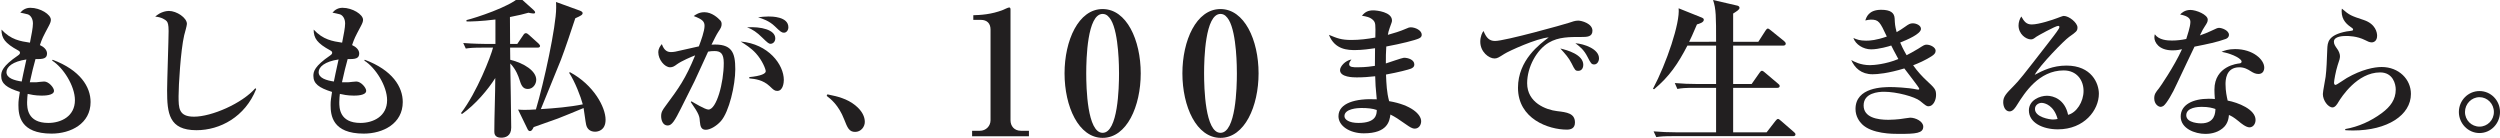
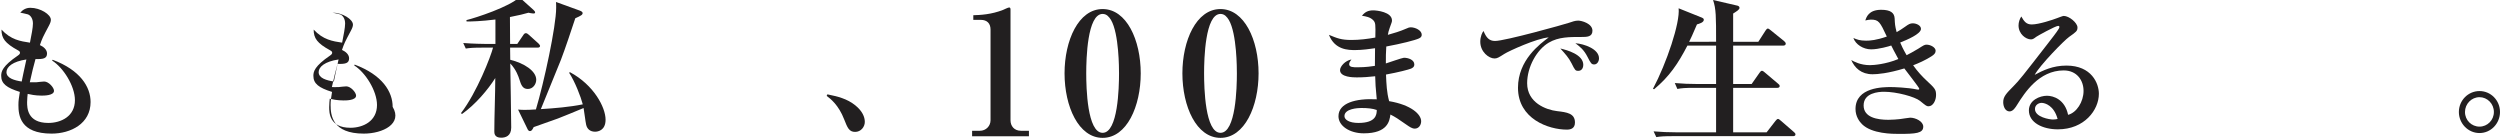
<svg xmlns="http://www.w3.org/2000/svg" version="1.1" id="レイヤー_1" x="0px" y="0px" width="676.262px" height="37.291px" viewBox="0 0 676.262 37.291" style="enable-background:new 0 0 676.262 37.291;" xml:space="preserve">
  <style type="text/css">
	.st0{fill:#221F20;}
</style>
  <path class="st0" d="M13.953,36.142c-8.507,0-8.97-4.966-8.97-7.738c0-1.154,0.115-1.848,0.385-3.542  c-3.581-1.116-5.043-2.233-5.043-4.35c0-1.155,0.308-2.617,4.543-5.505c0.461-0.308,0.539-0.539,0.539-0.732  c0-0.231-0.078-0.384-0.462-0.615c-3.618-1.964-4.543-3.311-4.543-5.659c2.541,2.771,5.159,3.156,7.7,3.541  C8.525,9.386,8.91,7.5,8.91,6.345c0-1.27-0.617-2.195-1.386-2.464c-0.193-0.077-1.848-0.423-2.04-0.462  C6.215,2.572,7.1,2.11,8.217,2.11c2.695,0,5.543,1.809,5.543,3.234c0,0.424-0.115,0.847-0.615,1.771  c-1.578,2.964-1.733,3.272-2.349,5.082c1.04,0.462,1.925,1.27,1.925,2.271c0,1.347-1.001,1.578-3.118,1.501  c-0.693,2.503-0.771,2.888-1.54,6.276c0.385,0,0.963,0.038,1.847,0c0.309-0.039,1.733-0.193,2.042-0.193  c1.232,0,2.656,1.656,2.656,2.502c0,1.309-2.696,1.309-3.389,1.309c-1.693,0-3.041-0.308-3.733-0.462  c-0.038,0.501-0.155,1.194-0.155,2.233c0,1.463,0,5.621,5.737,5.621c3.426,0,7.199-1.771,7.199-6.16  c0-3.849-3.157-8.816-6.159-10.702l0.115-0.231c7.507,2.81,10.279,7.353,10.279,11.434C24.502,33.447,19.151,36.142,13.953,36.142   M1.749,19.511c0,1.656,2.156,2.233,4.119,2.541c0.193-0.962,0.54-2.695,1.271-5.967C3.444,16.624,1.749,18.087,1.749,19.511z" />
-   <path class="st0" d="M53.149,35.218c-7.465,0-7.946-4.581-7.946-10.779c0-2.541,0.407-13.744,0.407-16.054  c0-1.732-0.222-2.309-0.518-2.656c-0.295-0.347-1.404-1.117-3.103-1.232c1.404-1.309,3.066-1.54,3.695-1.54  c2.106,0,4.878,1.848,4.878,3.503c0,0.501-0.628,2.618-0.739,3.08c-0.961,4.12-1.516,13.628-1.516,16.439  c0,3.234,0,5.582,4.177,5.582c4.767,0,13.009-3.58,16.593-7.7l0.222,0.231C66.305,31.6,59.542,35.218,53.149,35.218" />
-   <path class="st0" d="M98.399,36.142c-8.508,0-8.969-4.966-8.969-7.738c0-1.154,0.115-1.848,0.385-3.542  c-3.58-1.116-5.043-2.233-5.043-4.35c0-1.155,0.306-2.617,4.542-5.505c0.462-0.308,0.539-0.539,0.539-0.732  c0-0.231-0.077-0.384-0.462-0.615c-3.619-1.964-4.543-3.311-4.543-5.659c2.541,2.771,5.158,3.156,7.699,3.541  c0.424-2.156,0.809-4.042,0.809-5.197c0-1.27-0.615-2.195-1.385-2.464c-0.193-0.077-1.849-0.423-2.041-0.462  c0.731-0.847,1.617-1.309,2.733-1.309c2.695,0,5.544,1.809,5.544,3.234c0,0.424-0.115,0.847-0.616,1.771  c-1.579,2.964-1.732,3.272-2.348,5.082c1.039,0.462,1.924,1.27,1.924,2.271c0,1.347-1.001,1.578-3.118,1.501  c-0.693,2.503-0.769,2.888-1.54,6.276c0.386,0,0.962,0.038,1.849,0c0.307-0.039,1.732-0.193,2.04-0.193  c1.231,0,2.656,1.656,2.656,2.502c0,1.309-2.694,1.309-3.388,1.309c-1.694,0-3.041-0.308-3.734-0.462  c-0.039,0.501-0.154,1.194-0.154,2.233c0,1.463,0,5.621,5.736,5.621c3.426,0,7.199-1.771,7.199-6.16  c0-3.849-3.156-8.816-6.16-10.702l0.115-0.231c7.508,2.81,10.28,7.353,10.28,11.434C108.948,33.447,103.596,36.142,98.399,36.142   M86.196,19.511c0,1.656,2.156,2.233,4.119,2.541c0.192-0.962,0.539-2.695,1.27-5.967C87.889,16.624,86.196,18.087,86.196,19.511z" />
+   <path class="st0" d="M98.399,36.142c-8.508,0-8.969-4.966-8.969-7.738c0-1.154,0.115-1.848,0.385-3.542  c-3.58-1.116-5.043-2.233-5.043-4.35c0-1.155,0.306-2.617,4.542-5.505c0.462-0.308,0.539-0.539,0.539-0.732  c0-0.231-0.077-0.384-0.462-0.615c-3.619-1.964-4.543-3.311-4.543-5.659c2.541,2.771,5.158,3.156,7.699,3.541  c0.424-2.156,0.809-4.042,0.809-5.197c0-1.27-0.615-2.195-1.385-2.464c-0.193-0.077-1.849-0.423-2.041-0.462  c2.695,0,5.544,1.809,5.544,3.234c0,0.424-0.115,0.847-0.616,1.771  c-1.579,2.964-1.732,3.272-2.348,5.082c1.039,0.462,1.924,1.27,1.924,2.271c0,1.347-1.001,1.578-3.118,1.501  c-0.693,2.503-0.769,2.888-1.54,6.276c0.386,0,0.962,0.038,1.849,0c0.307-0.039,1.732-0.193,2.04-0.193  c1.231,0,2.656,1.656,2.656,2.502c0,1.309-2.694,1.309-3.388,1.309c-1.694,0-3.041-0.308-3.734-0.462  c-0.039,0.501-0.154,1.194-0.154,2.233c0,1.463,0,5.621,5.736,5.621c3.426,0,7.199-1.771,7.199-6.16  c0-3.849-3.156-8.816-6.16-10.702l0.115-0.231c7.508,2.81,10.28,7.353,10.28,11.434C108.948,33.447,103.596,36.142,98.399,36.142   M86.196,19.511c0,1.656,2.156,2.233,4.119,2.541c0.192-0.962,0.539-2.695,1.27-5.967C87.889,16.624,86.196,18.087,86.196,19.511z" />
  <path class="st0" d="M145.444,12.883h-7.46c0,0.333,0.043,2.786,0.043,3.285c3.751,0.915,7.028,3.036,7.028,5.405  c0,1.165-0.861,2.495-2.285,2.495c-1.423,0-1.811-1.122-2.285-2.619c-0.216-0.666-0.82-2.578-2.458-4.283  c0.043,2.744,0.258,14.886,0.258,17.339c0,2.329-1.595,2.744-2.716,2.744c-1.854,0-1.854-1.247-1.854-1.705  c0-4.033,0.258-10.395,0.258-14.428c-1.939,3.077-5.347,7.152-9.012,9.73l-0.259-0.25c4.312-5.613,8.064-15.343,8.667-17.713h-2.716  c-2.631,0-3.578,0.083-4.657,0.25l-0.69-1.497c2.63,0.208,5.649,0.249,6.123,0.249h2.587V5.274c-3.924,0.499-6.555,0.54-7.805,0.54  l-0.043-0.374c2.545-0.624,11.729-3.617,14.317-6.195l3.795,3.409c0.214,0.208,0.474,0.458,0.474,0.707  c0,0.25-0.217,0.291-0.517,0.291c-0.217,0-1.121-0.166-1.294-0.208c-1.165,0.333-2.587,0.707-5.003,1.165l0.044,7.276h1.94  l1.639-2.411c0.172-0.291,0.388-0.499,0.689-0.499c0.26,0,0.561,0.208,0.777,0.416l2.63,2.37c0.216,0.207,0.431,0.498,0.431,0.665  C146.09,12.758,145.788,12.883,145.444,12.883 M160.967,35.627c-1.293,0-2.156-0.706-2.414-1.912  c-0.174-0.707-0.56-3.867-0.69-4.491c-1.078,0.458-6.641,2.744-6.943,2.828c-2.199,0.79-5.994,2.12-6.554,2.328  c-0.389,0.79-0.604,1.081-1.036,1.081c-0.301,0-0.517-0.291-0.646-0.582l-2.545-5.239c0.604,0.042,1.078,0.083,1.726,0.083  c0.991,0,1.811-0.041,3.104-0.124c2.156-7.152,5.477-22.495,5.477-27.485c0-0.665,0-1.123-0.043-1.58l6.424,2.328  c0.431,0.167,0.777,0.375,0.777,0.666c0,0.457-0.389,0.706-1.985,1.413c-1.034,3.119-2.715,8.192-3.88,11.227  c-0.862,2.162-4.657,11.476-5.433,13.347c3.536-0.208,7.892-0.582,11.341-1.289c-0.518-1.996-2.113-6.154-3.709-8.565l0.26-0.125  c6.424,3.451,9.615,9.48,9.615,12.848C163.813,35.378,161.614,35.627,160.967,35.627z" />
-   <path class="st0" d="M195.012,32.754c-1.31,1.463-3.004,2.349-4.082,2.349c-1.193,0-1.501-0.809-1.616-2.233  c-0.077-1.309-0.116-1.925-2.464-5.274l0.192-0.193c0.655,0.385,3.697,2.233,4.581,2.233c2.195,0,4.159-7.199,4.159-12.589  c0-2.656-0.924-3.234-2.502-3.234c-0.539,0-1.233,0.039-1.733,0.154c-0.386,0.77-3.08,6.815-3.696,8.047  c-0.539,1.039-3.195,6.39-3.696,7.391c-1.618,3.196-2.387,4.543-3.541,4.543c-1.31,0-1.772-1.425-1.772-2.541  s0.424-1.694,1.155-2.695c3.619-4.889,5.429-7.353,8.046-13.744c-0.924,0.347-3.657,1.502-4.927,2.426  c-0.617,0.462-1.118,0.808-1.848,0.808c-1.502,0-3.195-2.117-3.195-4.042c0-1.117,0.615-1.809,0.962-2.233  c0.616,1.809,1.579,2.156,2.463,2.156c0.347,0,0.848-0.039,1.194-0.116c1.347-0.307,5.043-1.154,6.352-1.424  c0.577-1.501,1.54-4.158,1.54-5.543c0-1.156-0.539-1.771-2.925-2.657c0.577-0.424,1.462-1.039,2.886-1.039  c2.041,0,3.658,1.539,4.313,2.233c0.23,0.269,0.345,0.577,0.345,0.962c0,0.693-0.191,1.078-0.923,2.156  c-0.462,0.693-1.117,2.04-1.809,3.426c5.543-0.346,6.429,2.118,6.429,6.66C198.9,23.015,197.244,30.214,195.012,32.754   M210.256,24.593c-0.73,0-1.039-0.308-2.04-1.27c-1.848-1.733-3.927-1.964-5.505-2.118l-0.039-0.346  c3.273-0.308,4.466-0.963,4.466-1.579s-1.001-3.041-2.656-4.85c-1.271-1.425-3.003-2.503-4.119-3.196  c7.506,0.655,11.665,6.237,11.665,10.394C212.028,22.283,211.834,24.593,210.256,24.593z M208.409,11.85  c-0.424,0-0.77-0.269-2.233-1.694c-1.387-1.385-2.618-2.233-4.081-2.772c3.734-0.231,7.622,0.655,7.622,3.003  C209.717,11.234,209.14,11.85,208.409,11.85z M212.066,8.847c-0.616,0-0.962-0.269-2.464-1.732c-1.502-1.463-3.35-2.079-4.543-2.426  c0.886-0.115,1.694-0.23,2.85-0.23c0.808,0,5.351,0,5.351,2.925C213.26,8.154,212.759,8.847,212.066,8.847z" />
  <path class="st0" d="M231.317,35.68c-1.655,0-2.078-1.155-2.964-3.387c-1.501-3.889-3.696-5.583-4.735-6.353l0.193-0.423  c2.771,0.577,5.312,1.155,7.584,3.003c1.886,1.54,2.541,3.118,2.541,4.465C233.936,34.294,232.896,35.68,231.317,35.68" />
  <path class="st0" d="M262.959,36.866v-1.49h2.096c1.678,0,2.889-1.305,2.889-2.842V7.983c0-1.677-0.979-2.608-2.61-2.608h-2.049  V4.117c1.817-0.047,4.891-0.186,8.059-1.444c0.233-0.093,1.352-0.652,1.631-0.652s0.373,0.232,0.373,0.559v29.954  c0,1.537,0.979,2.842,2.842,2.842h2.142v1.49H262.959" />
  <path class="st0" d="M298.268,37.291c-6.514,0-10.303-8.495-10.303-17.444c0-8.858,3.742-17.398,10.303-17.398  c6.469,0,10.305,8.358,10.305,17.398C308.573,28.705,304.829,37.291,298.268,37.291 M300.533,5.402  c-0.509-0.818-1.156-1.635-2.265-1.635c-4.158,0-4.436,12.173-4.436,16.08c0,3.906,0.278,16.081,4.436,16.081  c4.158,0,4.435-12.175,4.435-16.081C302.703,18.621,302.703,9.081,300.533,5.402z" />
  <path class="st0" d="M330.147,37.291c-6.516,0-10.304-8.495-10.304-17.444c0-8.858,3.743-17.398,10.304-17.398  c6.469,0,10.303,8.358,10.303,17.398C340.45,28.705,336.707,37.291,330.147,37.291 M332.41,5.402  c-0.507-0.818-1.155-1.635-2.263-1.635c-4.158,0-4.436,12.173-4.436,16.08c0,3.906,0.278,16.081,4.436,16.081  c4.158,0,4.435-12.175,4.435-16.081C334.582,18.621,334.582,9.081,332.41,5.402z" />
  <path class="st0" d="M383.852,10.387c-1.039,0.5-4.89,1.463-8.856,2.194c-0.115,1.925-0.115,2.541-0.115,4.582  c0.771-0.232,4.467-1.54,4.89-1.54c1.155,0,2.81,0.539,2.81,1.809c0,0.731-0.577,1.001-0.963,1.155  c-0.577,0.231-3.272,0.962-6.698,1.578c0.115,2.657,0.193,4.774,0.847,7.199c5.929,1.001,8.662,3.542,8.662,5.429  c0,1.039-0.654,2.001-1.732,2.001c-0.732,0-1.425-0.5-2.156-1.001c-2.349-1.655-3.119-2.155-4.427-2.81  c-0.231,1.694-0.694,5.082-7.2,5.082c-3.81,0-6.852-2.002-6.852-4.62c0-3.542,4.581-4.889,10.356-4.581  c-0.269-2.503-0.424-5.043-0.424-6.237c-1.694,0.193-3.31,0.308-5.004,0.308c-0.924,0-4.505-0.038-4.505-1.963  c0-1.001,1.386-2.579,3.08-2.888c-0.27,0.347-0.615,0.847-0.615,1.271c0,0.847,1.116,0.847,2.271,0.847  c2.272,0,3.926-0.27,4.696-0.385c0-2.464,0-2.772,0.038-4.774c-1.193,0.192-3.619,0.5-5.312,0.5c-1.887,0-5.543,0-7.16-4.119  c2.232,0.924,3.31,1.386,6.082,1.386c2.156,0,4.35-0.269,6.468-0.654c0.077-3.58,0.077-4.043-0.617-4.736  c-0.769-0.77-1.923-1.001-3.002-1.154c0.847-1.078,1.733-1.463,3.08-1.463c0.885,0,5.043,0.423,5.043,2.733  c0,0.423-0.115,0.577-0.616,2.002c-0.307,0.808-0.386,1.27-0.501,1.886c1.54-0.423,3.35-0.962,5.005-1.694  c0.577-0.269,0.847-0.346,1.155-0.346c1.309,0,3.002,0.847,3.002,2.002C384.582,9.732,384.467,10.117,383.852,10.387   M368.221,29.212c-0.962,0-4.543,0.193-4.543,2.195c0,0.962,1.272,1.847,3.774,1.847c4.735,0,4.966-2.232,4.966-3.503  C371.34,29.366,370.032,29.212,368.221,29.212z" />
  <path class="st0" d="M427.735,10.002c-3.106,0-6.135-0.039-8.797,1.54c-3.215,1.886-5.838,6.544-5.838,10.972  c0,5.312,5.174,7.199,8.093,7.545c2.624,0.308,4.841,0.578,4.841,3.08c0,1.578-1.108,1.925-2.18,1.925  c-4.952,0-13.231-2.887-13.231-11.318c0-7.508,5.95-11.858,8.315-13.629c-3.215,0.231-10.754,3.657-12.01,4.466  c-1.516,0.962-1.922,1.232-2.662,1.232c-1.515,0-3.843-1.771-3.843-4.543c0-1.386,0.554-2.579,0.887-2.887  c0.702,1.732,1.478,2.695,3.104,2.695c2.698,0,18.811-4.504,19.92-4.89c1.073-0.346,1.7-0.615,2.587-0.615  c0.887,0,3.843,0.769,3.843,2.733C430.764,10.002,429.249,10.002,427.735,10.002 M426.921,19.164c-0.776,0-0.887-0.192-1.811-2.04  c-0.776-1.54-1.7-2.541-3.03-4.004c1.811,0.423,6.208,1.617,6.208,4.427C428.288,18.125,428.03,19.164,426.921,19.164z   M431.244,17.432c-0.738,0-0.923-0.308-1.81-2.04c-0.998-1.964-2.069-2.772-3.289-3.696c2.328,0.154,6.393,1.539,6.393,4.08  C432.538,16.624,432.022,17.432,431.244,17.432z" />
  <path class="st0" d="M464.211,11.298c0-6.77,0-8.883-0.82-11.298l6.512,1.509c0.258,0.043,0.646,0.216,0.646,0.604  c0,0.517-0.861,0.992-1.724,1.552v7.633h6.813l1.94-3.019c0.172-0.258,0.389-0.56,0.647-0.56c0.173,0,0.518,0.259,0.776,0.474  l3.622,2.932c0.173,0.173,0.432,0.388,0.432,0.69c0,0.302-0.259,0.518-0.646,0.518h-13.584v10.392h5.002l2.113-3.018  c0.172-0.216,0.388-0.561,0.646-0.561c0.26,0,0.475,0.172,0.778,0.431l3.621,3.062c0.216,0.172,0.431,0.344,0.431,0.647  c0,0.387-0.388,0.474-0.646,0.474h-11.945v12.031h9.055l2.372-3.062c0.215-0.259,0.475-0.561,0.69-0.561  c0.216,0,0.431,0.173,0.776,0.475l3.536,3.062c0.172,0.172,0.432,0.344,0.432,0.646c0,0.388-0.346,0.475-0.648,0.475h-32.34  c-2.674,0-3.58,0.086-4.658,0.258l-0.733-1.552c2.07,0.173,4.097,0.259,6.166,0.259h10.738V23.76h-5.779  c-2.673,0-3.578,0.086-4.699,0.302l-0.691-1.596c2.027,0.173,4.097,0.259,6.167,0.259h5.002V12.333h-7.761  c-2.545,4.916-4.873,8.365-9.013,11.815l-0.302-0.129c3.665-6.9,7.373-17.853,6.942-21.777l6.339,2.544  c0.172,0.087,0.475,0.216,0.475,0.561c0,0.733-1.251,1.078-1.855,1.251c-1.121,2.673-1.725,3.924-2.113,4.7H464.211" />
  <path class="st0" d="M521.674,28.751c-0.5,0-0.654-0.116-2.31-1.464c-1.385-1.116-6.275-2.464-9.702-2.464  c-1.501,0-5.543,0.27-5.543,3.696c0,3.273,3.735,3.889,6.699,3.889c1.116,0,2.386-0.116,3.118-0.193  c0.462-0.038,2.387-0.385,2.771-0.385c1.463,0,3.543,1.001,3.543,2.425c0,1.81-2.041,1.964-6.545,1.964  c-1.771,0-7.353,0-10.009-2.618c-0.732-0.731-1.772-2.118-1.772-4.119c0-5.929,7.546-5.929,9.548-5.929  c0.847,0,4.543,0.115,7.083,0.655l0.309,0.038c0.115,0,0.308,0,0.308-0.231c0-0.347-3.427-4.62-4.043-5.505  c-4.427,1.347-7.275,1.578-8.585,1.578c-3.079,0-4.85-1.732-5.774-3.85c0.731,0.424,2.541,1.387,5.043,1.387  c0.963,0,4.273-0.231,7.699-1.656c-1.116-2.04-1.617-3.041-1.924-3.657c-0.501,0.192-3.427,1.039-5.428,1.039  c-2.156,0-4.236-1.348-4.813-3.08c0.925,0.424,1.771,0.732,3.465,0.732c1.04,0,2.733-0.116,5.583-1.117  c-1.849-3.927-2.156-4.581-4.313-4.581c-0.539,0-0.923,0.115-1.502,0.231c0.27-0.847,0.887-2.888,4.274-2.888  c2.541,0,3.58,0.809,3.658,2.349c0.076,1.502,0.076,1.925,0.539,3.696c0.731-0.423,1.463-0.847,2.348-1.502  c0.847-0.615,1.308-0.885,2.002-0.885c1.001,0,2.232,0.577,2.232,1.501c0,1.386-3.849,3.003-5.62,3.696  c0.308,0.732,0.731,1.694,1.732,3.427c0.847-0.424,1.771-0.925,3.119-1.733c1.578-1.001,1.732-1.116,2.31-1.116  c0.962,0,2.425,0.692,2.425,1.655c0,0.616-0.385,1.039-1.193,1.54c-1.733,1.078-3.312,1.771-4.89,2.387  c1.193,1.694,2.465,3.041,3.58,4.081c2.311,2.155,2.619,2.464,2.619,3.965C523.715,27.095,522.945,28.751,521.674,28.751" />
  <path class="st0" d="M556.665,34.987c-4.181,0-7.84-1.848-7.84-5.12c0-2.772,2.949-3.966,4.89-3.966  c1.756,0,4.855,1.001,5.713,5.159c2.278-0.578,4.182-3.503,4.182-6.468c0-2.848-1.791-5.543-5.376-5.543  c-6.721,0-10.568,6.082-12.583,9.278c-0.449,0.731-1.12,1.809-2.054,1.809c-1.157,0-1.718-1.309-1.718-2.502  c0-1.502,0.823-2.348,2.764-4.312c1.605-1.617,2.464-2.733,9.072-11.241c1.233-1.579,2.727-3.504,3.174-4.274  c0.112-0.154,0.188-0.385,0.188-0.5c0-0.154-0.076-0.308-0.336-0.308c-0.71,0-5.713,2.772-5.938,2.964  c-0.598,0.462-0.934,0.693-1.418,0.693c-1.383,0-3.361-1.463-3.361-3.773c0-0.846,0.299-1.771,0.747-2.425  c0.784,1.386,1.382,2.156,2.838,2.156c1.904,0,5.712-1.271,6.796-1.694c0.336-0.115,1.568-0.616,1.829-0.616  c1.493,0,3.733,1.886,3.733,3.118c0,0.963-0.336,1.194-2.24,2.541c-1.381,0.963-7.953,7.7-9.334,10.279  c2.24-1.193,4.891-2.502,8.588-2.502c6.832,0,8.773,4.85,8.773,7.622C567.754,29.751,563.834,34.987,556.665,34.987 M552.26,27.826  c-0.71,0-1.793,0.501-1.793,1.656c0,2.232,4.033,2.849,4.854,2.849c0.634,0,0.896-0.078,1.269-0.154  C555.619,28.558,553.194,27.826,552.26,27.826z" />
-   <path class="st0" d="M602.057,10.541c-2.348,0.847-4.735,1.347-8.432,2.079c-0.306,0.654-3.656,7.622-4.811,10.125  c-1.078,2.425-2.734,5.274-3.581,5.89c-0.27,0.192-0.576,0.269-0.77,0.269c-0.577,0-1.732-0.693-1.732-2.31  c0-1.155,0.463-1.694,1.27-2.695c0.232-0.269,4.12-5.89,6.238-10.586c-0.463,0.115-1.348,0.308-2.541,0.308  c-3.85,0-4.928-2.31-4.928-3.465c0-0.347,0.038-0.539,0.115-0.885c1.116,1.578,3.388,1.693,4.658,1.693  c1.271,0,2.617-0.154,3.85-0.423c0.23-0.77,1.117-3.311,1.117-4.582c0-0.77-0.348-1.578-2.772-2.04  c0.384-0.423,1.27-1.232,2.772-1.232c1.578,0,4.696,1.271,4.696,2.618c0,0.616-0.231,0.963-0.808,1.848  c-0.501,0.731-0.577,0.924-1.31,2.425c1.04-0.346,2.156-0.808,2.889-1.155c1.654-0.77,1.848-0.885,2.308-0.885  c0.771,0,2.657,0.693,2.657,1.886C602.942,10.04,602.481,10.387,602.057,10.541 M611.99,19.626  c-0.232,0.231-0.617,0.385-1.079,0.385c-0.808,0-1.424-0.346-2.04-0.731c-0.847-0.539-1.771-1.078-3.119-1.078  c-3.734,0-3.734,3.657-3.734,4.581c0,1.886,0.348,3.426,0.578,4.427c2.733,0.501,7.545,2.349,7.545,5.236  c0,1.001-0.615,2.002-1.654,2.002c-0.924,0-2.311-1.116-2.926-1.655c-1.425-1.155-1.926-1.386-2.619-1.694  c-0.076,0.77-0.231,2.464-1.77,3.657c-1.617,1.309-3.619,1.463-4.582,1.463c-2.887,0-6.699-1.463-6.699-4.697  s3.35-4.812,7.585-4.812c0.731,0,1.193,0.039,1.655,0.077c-0.077-1.232-0.115-1.656-0.115-2.541c0-6.468,6.391-7.045,6.698-7.083  c0.347-0.039,0.655-0.116,0.655-0.539c0-0.578-1.886-1.925-5.428-2.619c0.731-0.307,1.847-0.731,3.657-0.731  c4.851,0,7.893,2.849,7.893,5.005C612.491,18.433,612.491,19.164,611.99,19.626z M595.512,28.904c-0.809,0-4.119,0.116-4.119,2.272  c0,2.194,3.889,2.194,4.004,2.194c3.773,0,3.849-2.888,3.888-3.888C598.438,29.212,597.553,28.904,595.512,28.904z" />
-   <path class="st0" d="M636.522,35.295c-0.896,0-1.455-0.039-2.127-0.077V34.91c3.584-0.616,6.981-2.156,9.932-4.35  c2.277-1.694,3.733-3.619,3.733-6.352c0-1.463-0.747-4.62-4.22-4.62c-6.234,0-10.529,6.775-11.238,7.93  c-0.373,0.655-0.934,1.54-1.643,1.54c-1.195,0-2.613-1.886-2.613-3.619c0-0.731,0.672-3.965,0.746-4.658  c0.262-2.002,0.336-4.697,0.448-7.468c0.076-1.81,0.15-3.85,5.228-4.812c0.261-0.039,1.418-0.155,1.642-0.27  c0.075-0.039,0.112-0.116,0.112-0.231c0-0.154-0.037-0.27-0.224-0.385c-1.344-0.924-2.875-2.079-2.875-4.581  c0-0.308,0.038-0.462,0.075-0.693c2.09,1.809,2.464,1.925,5.937,3.079c3.211,1.079,3.585,3.427,3.585,4.235  c0,1.463-0.934,1.81-1.457,1.81c-0.598,0-1.12-0.27-1.792-0.616c-2.203-1.117-4.519-1.117-5.153-1.117  c-0.672,0-3.286,0.039-3.286,1.54c0,0.693,0.336,1.155,0.897,1.963c0.336,0.424,0.746,1.309,0.746,1.926  c0,0.654-0.148,1.077-0.635,2.502c-0.522,1.617-0.971,4.196-0.971,4.658c0,0.269,0.038,0.655,0.449,0.655  c0.223,0,2.539-1.617,3.024-1.887c4.033-2.31,7.393-2.964,9.409-2.964c4.63,0,7.916,3.311,7.916,7.276  C652.167,31.137,645.82,35.295,636.522,35.295" />
  <path class="st0" d="M670.719,35.988c-3.119,0-5.582-2.618-5.582-5.698c0-3.118,2.502-5.659,5.582-5.659  c3.08,0,5.543,2.541,5.543,5.659C676.262,33.37,673.837,35.988,670.719,35.988 M670.719,26.287c-2.156,0-3.928,1.809-3.928,4.003  c0,2.233,1.772,3.965,3.928,3.965c2.117,0,3.889-1.732,3.889-3.965S672.836,26.287,670.719,26.287z" />
</svg>